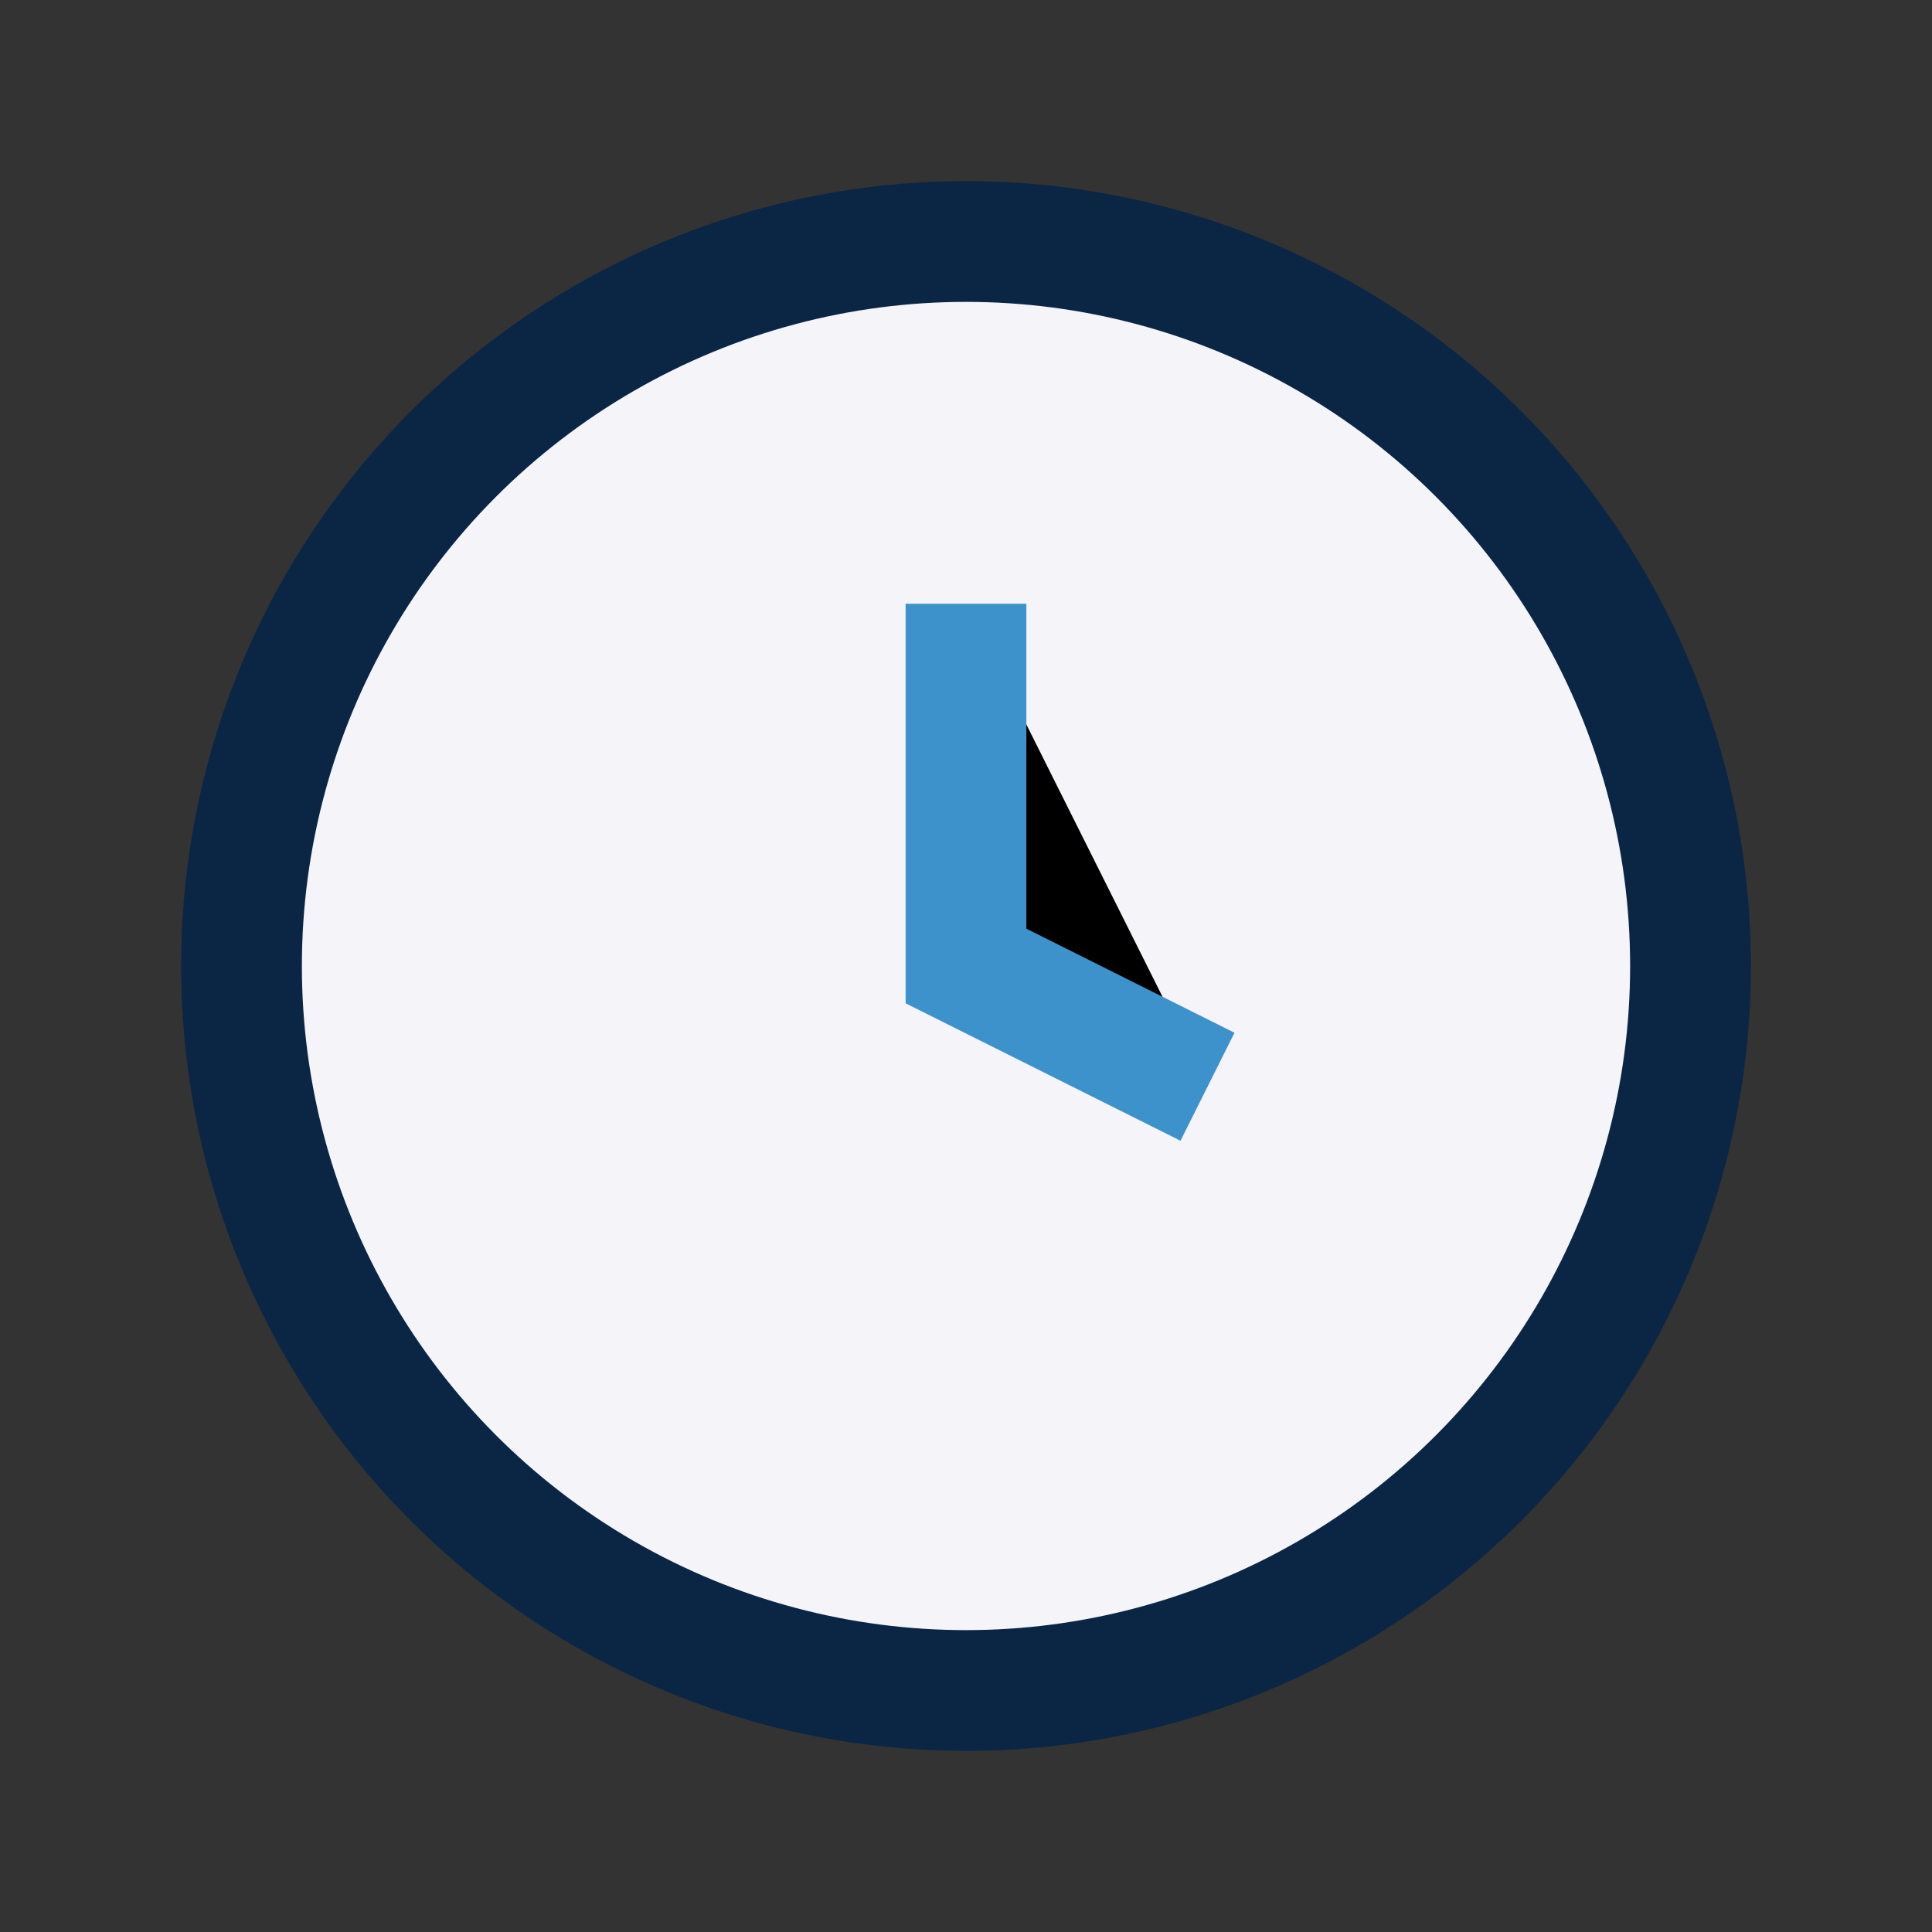
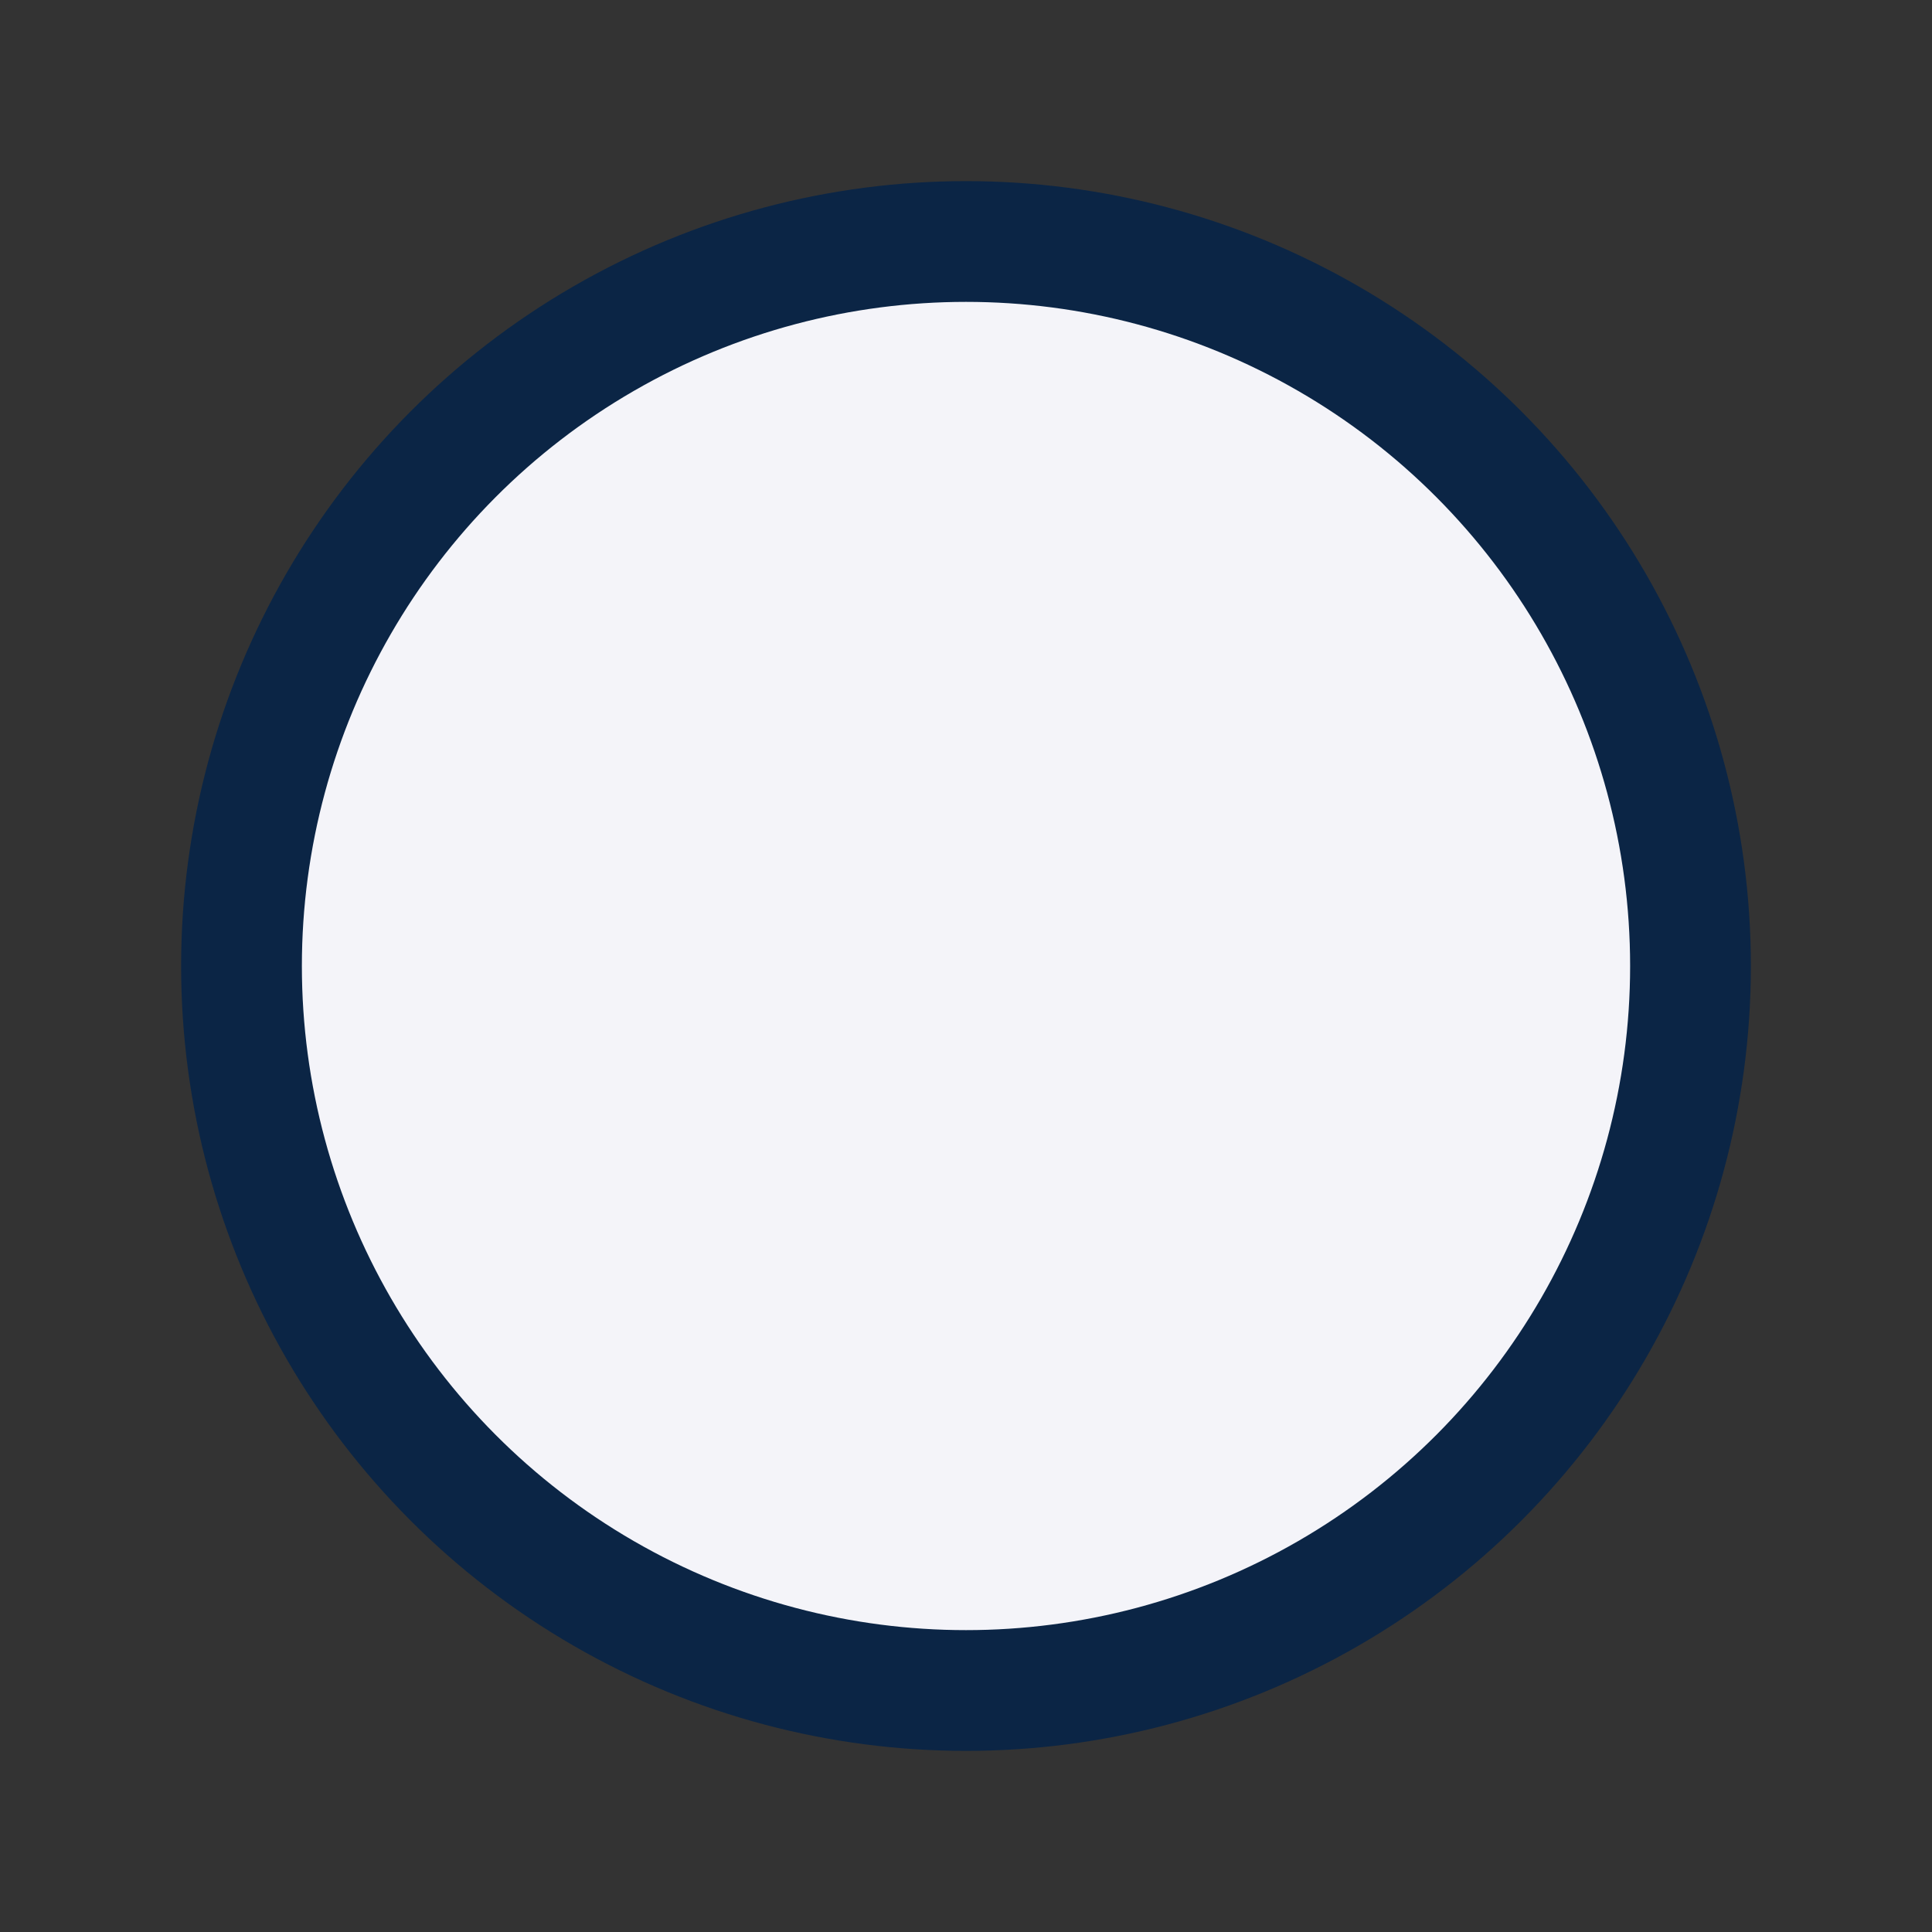
<svg xmlns="http://www.w3.org/2000/svg" width="32" height="32" viewBox="0 0 32 32">
  <rect x="0" y="0" width="32" height="32" fill="#333333" stroke="none" />
  <circle cx="16" cy="16" r="12" fill="#F4F4F9" stroke="#0B2545" stroke-width="2" />
-   <path d="M16 10v6l4 2" stroke="#3E92CC" stroke-width="2" />
</svg>